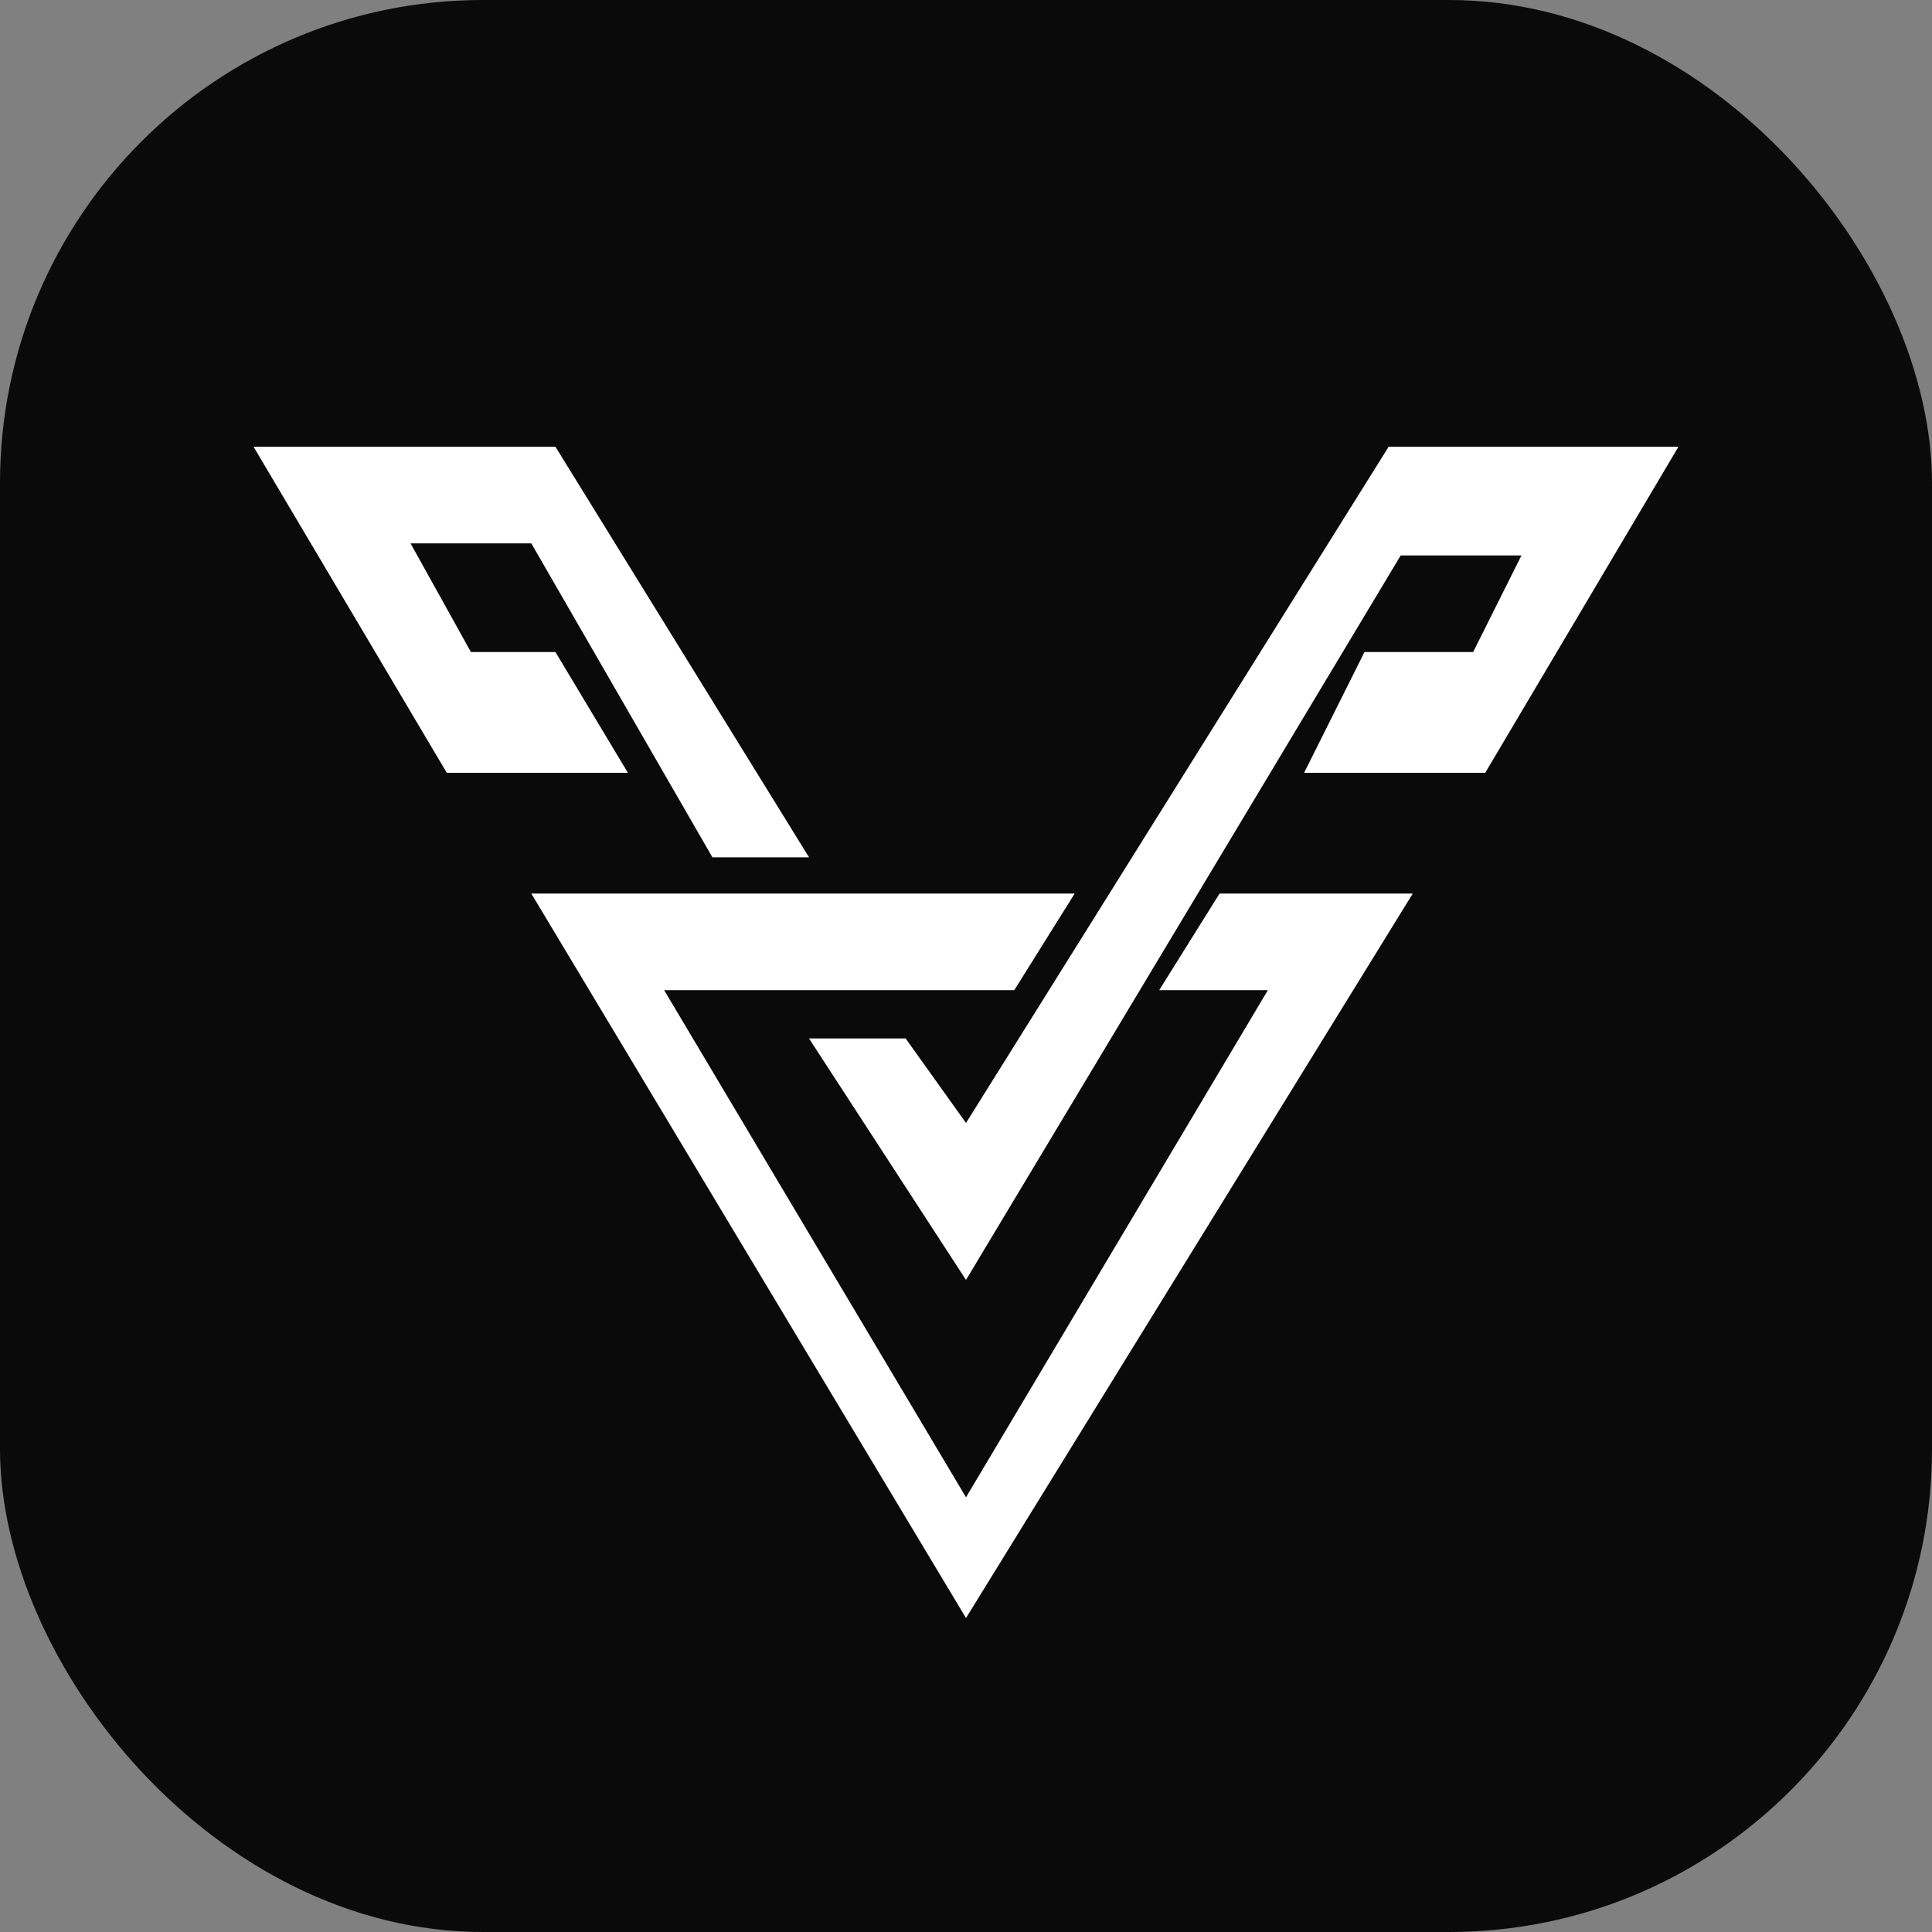
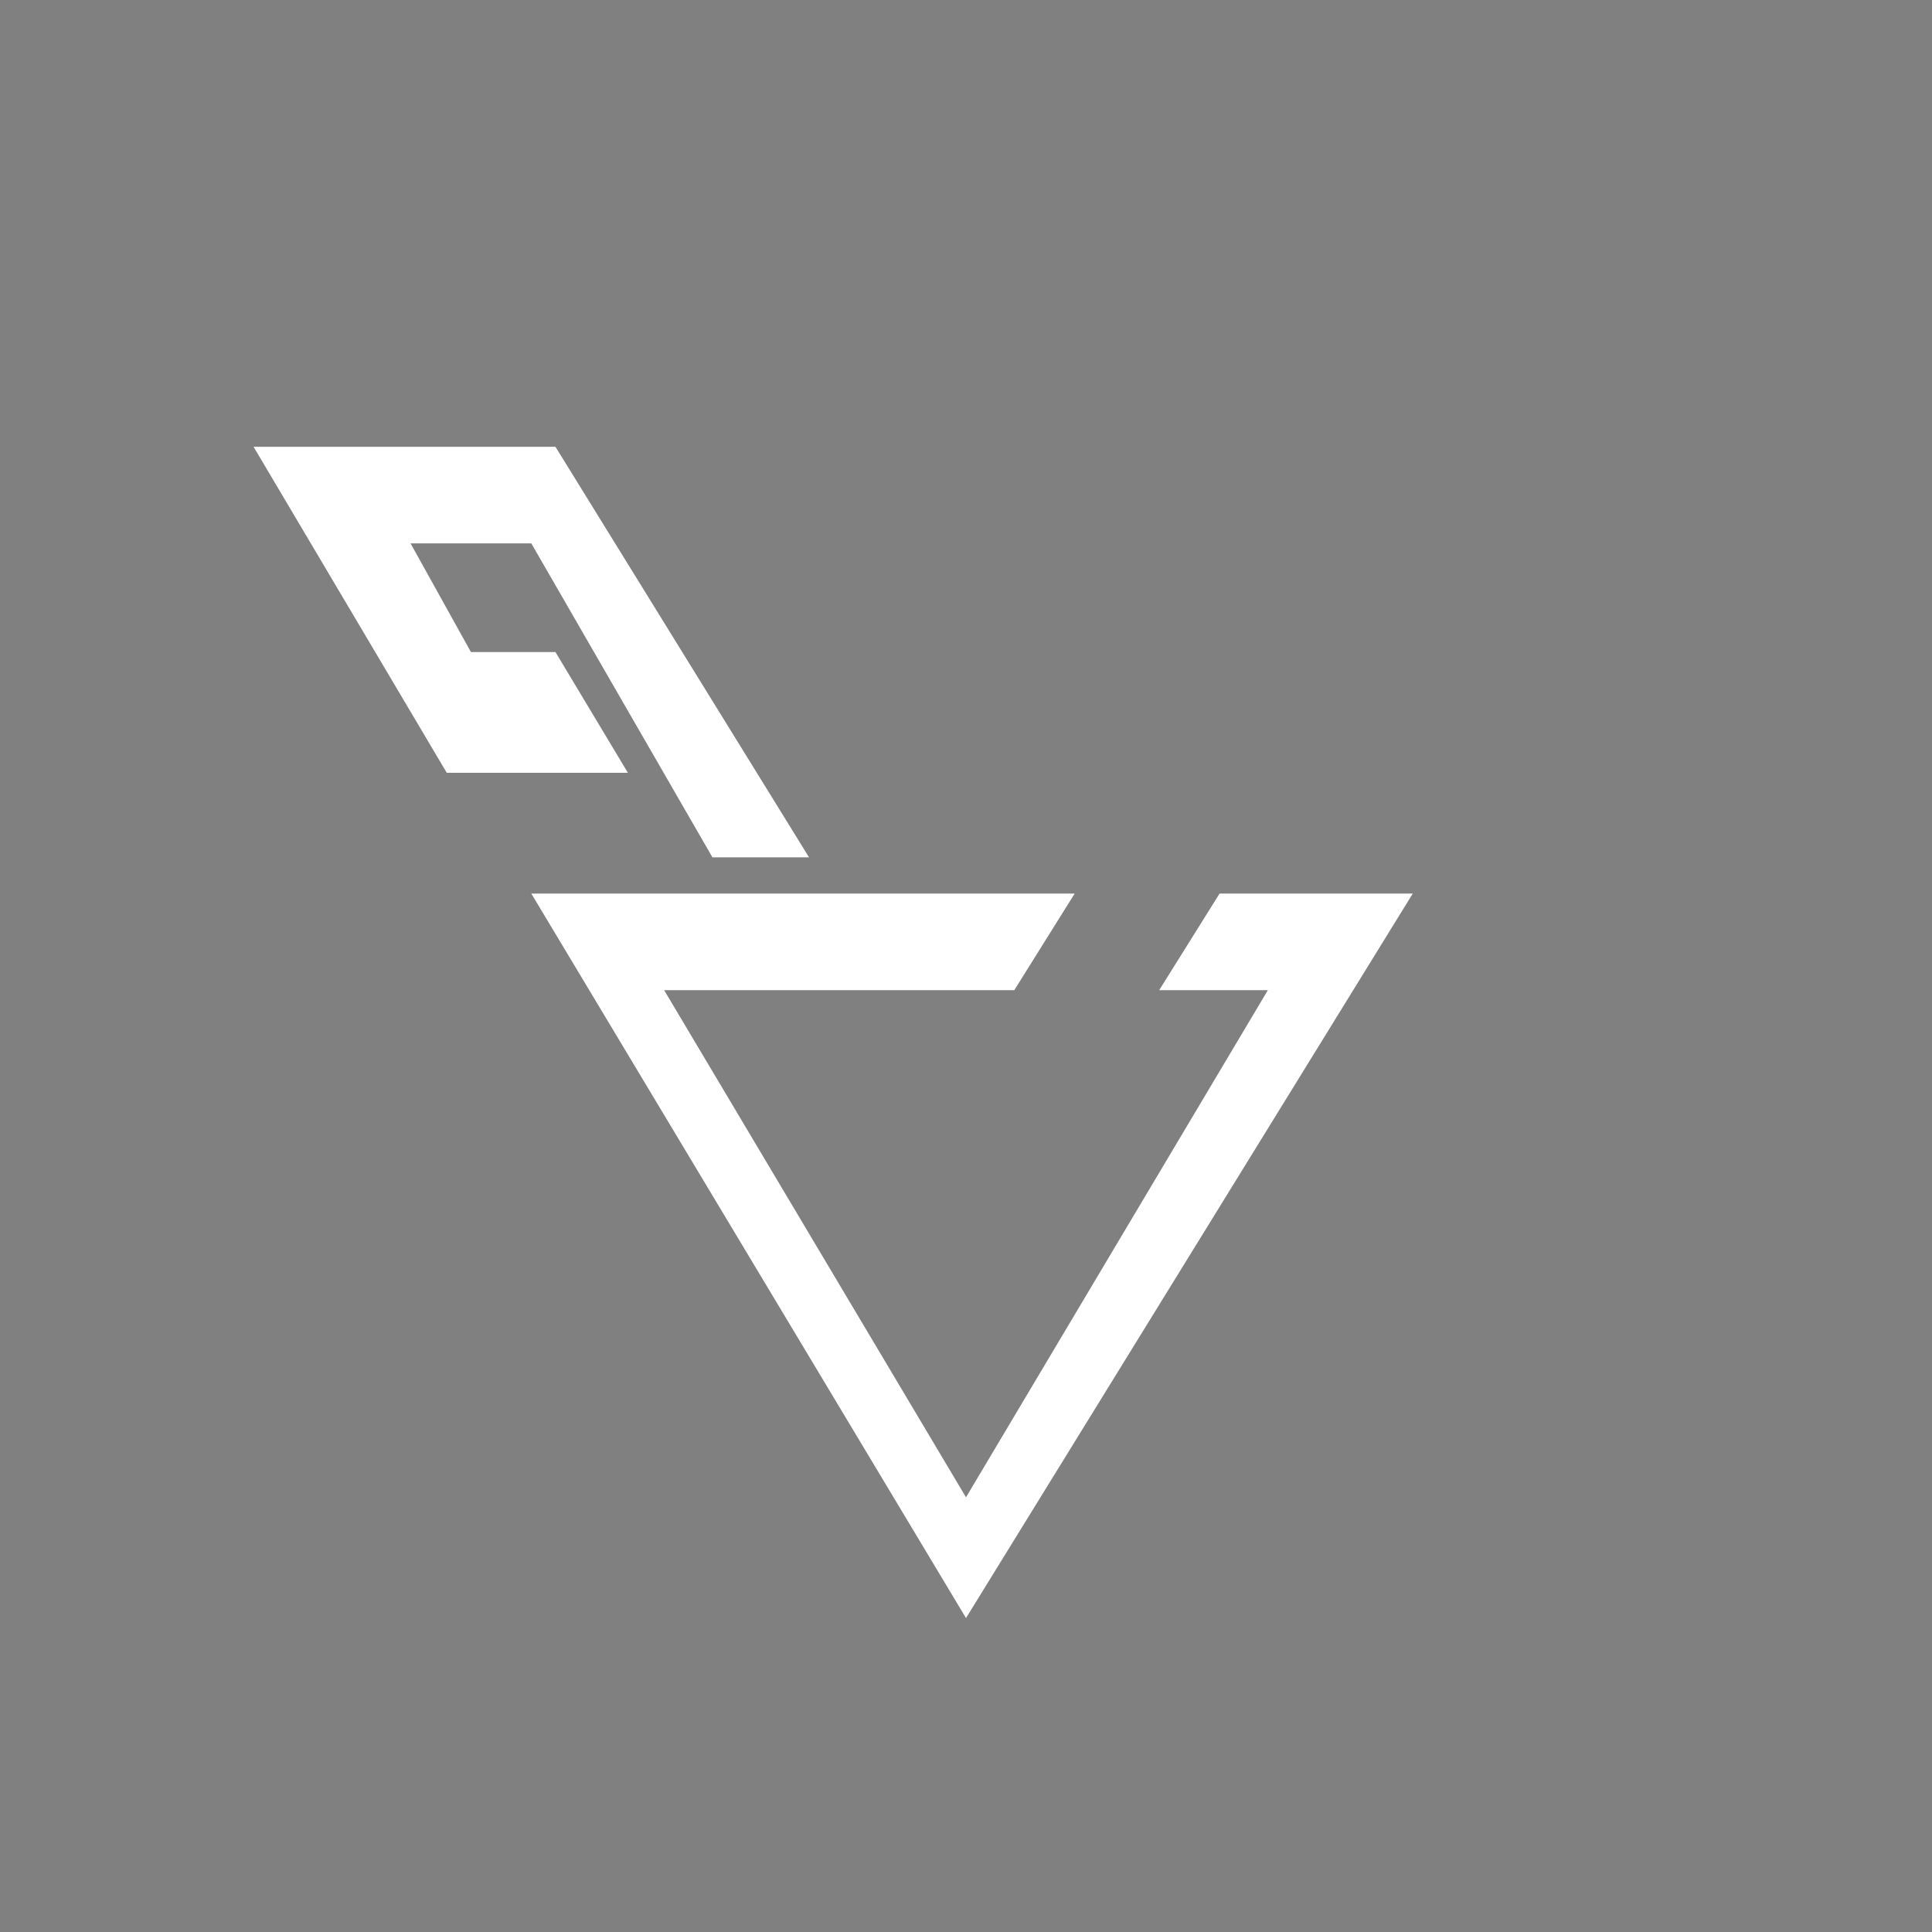
<svg xmlns="http://www.w3.org/2000/svg" version="1.1" viewBox="0 0 16 16">
  <rect x="0" y="0" width="16" height="16" fill="#808080" stroke="none" />
  <defs>
    <style>
      .cls-1 {
        fill: #fff;
      }

      .cls-2 {
        fill: #0a0a0a;
      }
    </style>
  </defs>
  <g>
    <g id="Layer_1">
-       <rect class="cls-2" width="16" height="16" rx="4" ry="4" />
      <g id="Layer_2">
-         <polygon class="cls-1" points="6.7 8.6 7.5 8.6 8 9.3 11.5 3.7 13.9 3.7 12.3 6.4 10.8 6.4 11.3 5.4 12.2 5.4 12.6 4.6 11.6 4.6 8 10.6 6.7 8.6" />
        <polygon class="cls-1" points="10.1 7.4 9.6 8.2 10.5 8.2 8 12.4 5.5 8.2 8.4 8.2 8.9 7.4 4.4 7.4 8 13.4 11.7 7.4 10.1 7.4" />
        <polygon class="cls-1" points="6.7 7.1 4.6 3.7 2.1 3.7 3.7 6.4 5.2 6.4 4.6 5.4 3.9 5.4 3.4 4.5 4.4 4.5 5.9 7.1 6.7 7.1" />
      </g>
    </g>
  </g>
</svg>